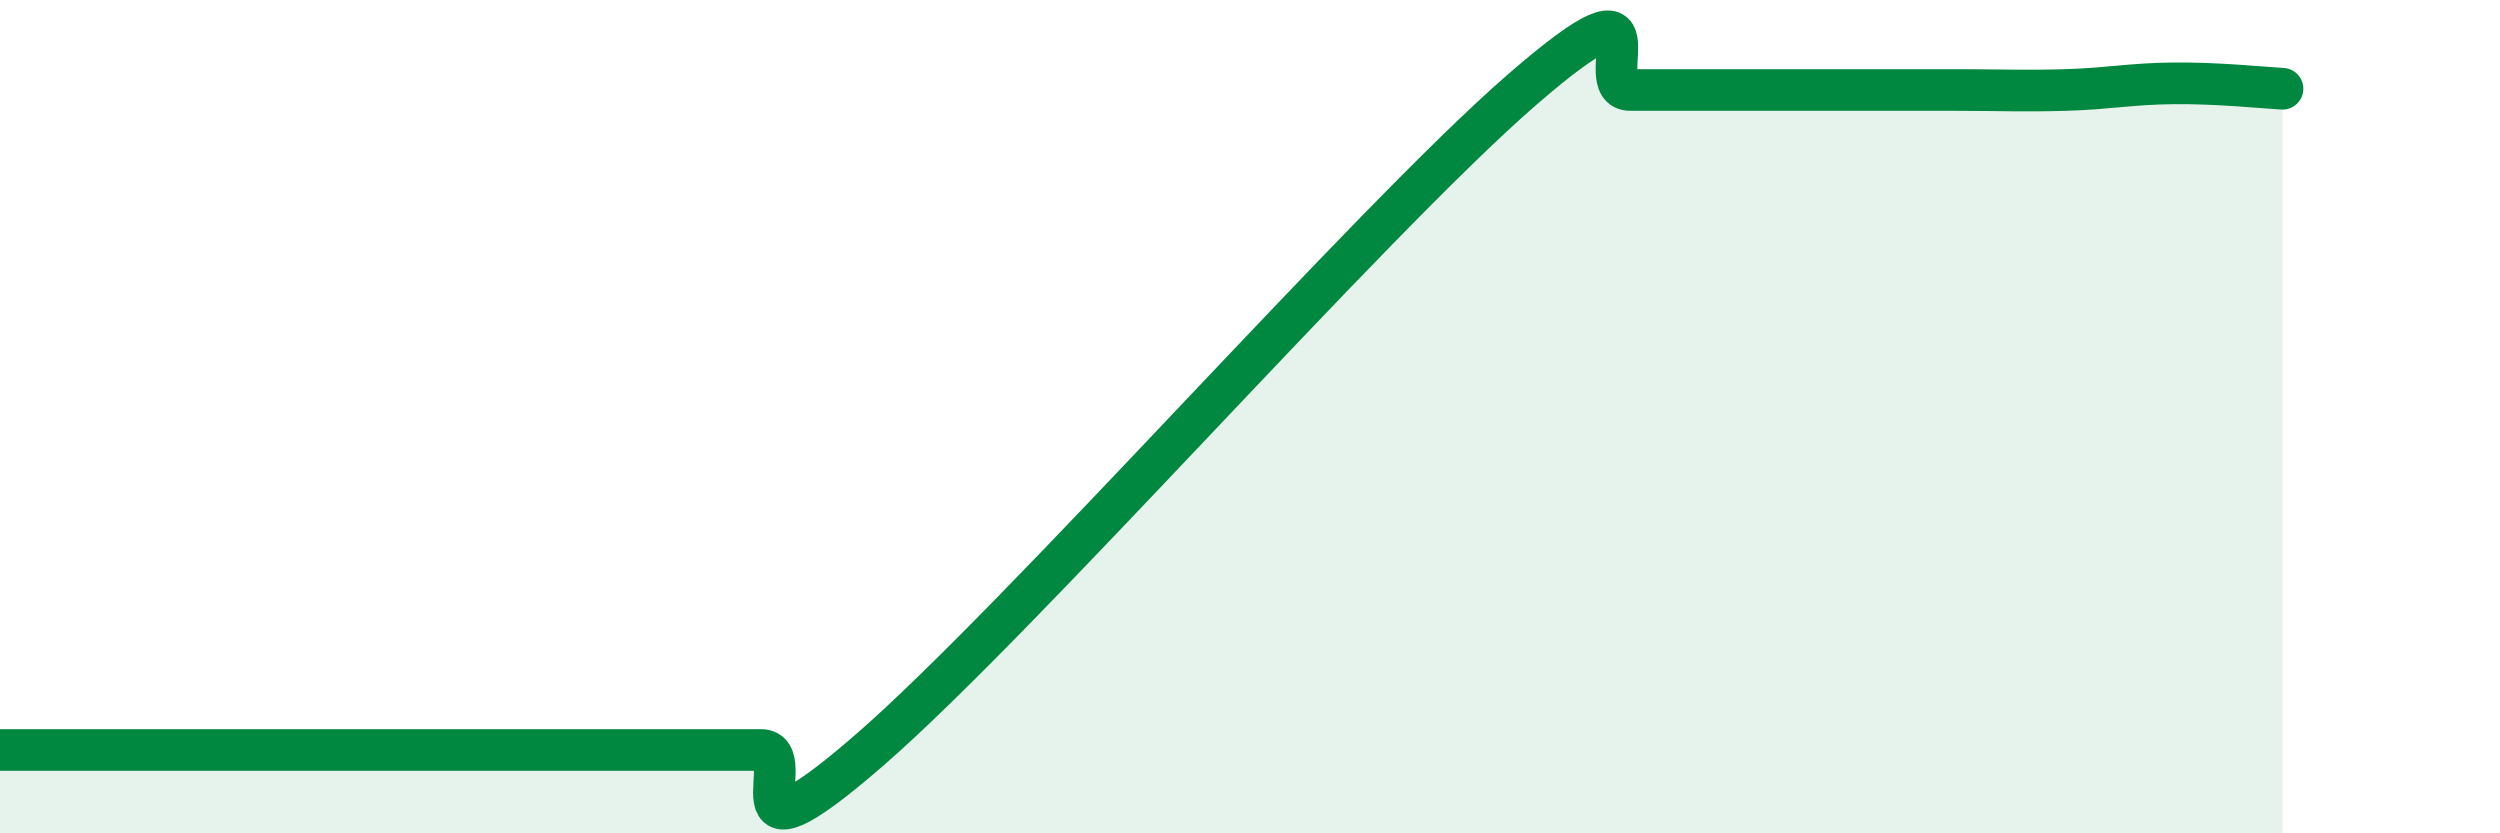
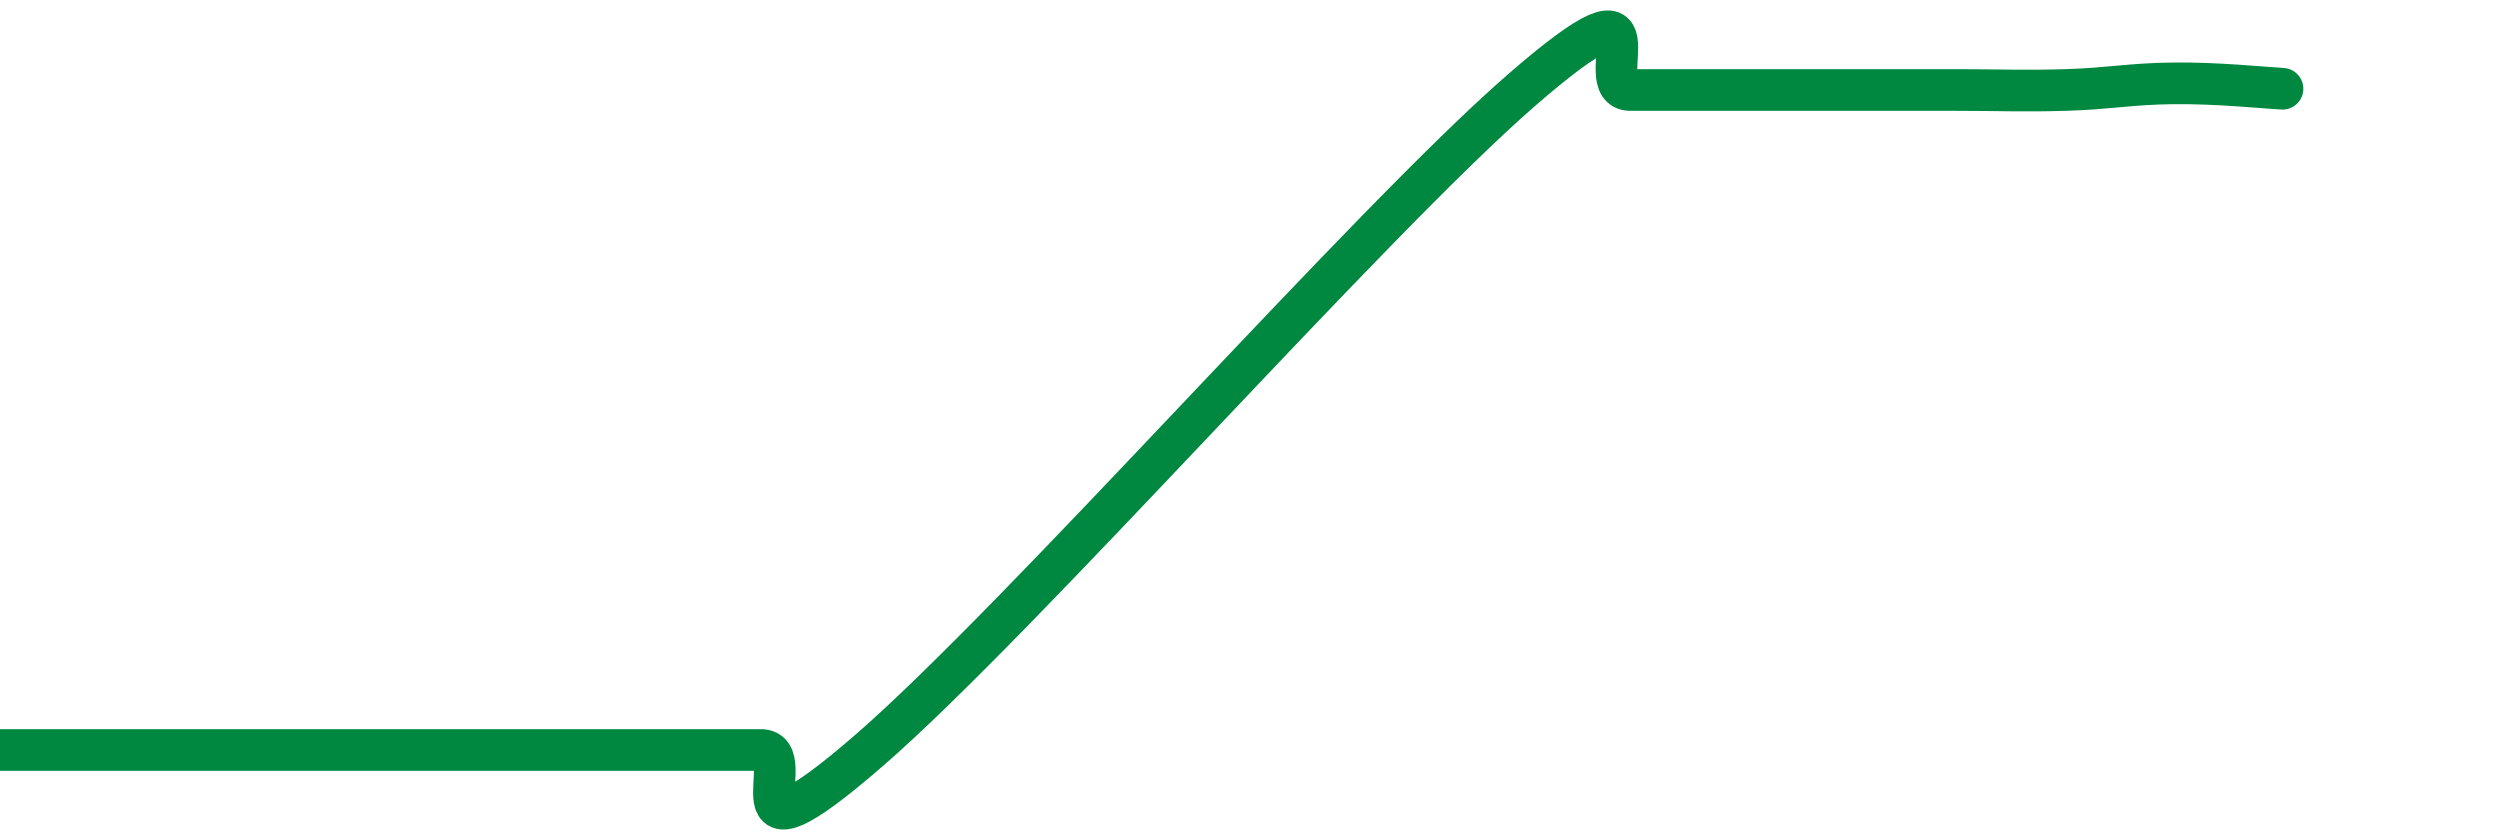
<svg xmlns="http://www.w3.org/2000/svg" width="60" height="20" viewBox="0 0 60 20">
-   <path d="M 0,18 C 0.52,18 1.57,18 2.61,18 C 3.65,18 4.18,18 5.22,18 C 6.26,18 6.79,18 7.83,18 C 8.87,18 9.39,18 10.43,18 C 11.47,18 12,18 13.04,18 C 14.08,18 14.61,18 15.65,18 C 16.69,18 17.22,18 18.26,18 C 19.3,18 17.22,21.17 20.87,18 C 24.52,14.83 32.87,5.33 36.52,2.16 C 40.17,-1.01 38.09,2.16 39.13,2.16 C 40.17,2.16 40.7,2.16 41.74,2.16 C 42.78,2.16 43.31,2.16 44.35,2.16 C 45.39,2.16 45.92,2.16 46.96,2.16 C 48,2.16 48.53,2.19 49.57,2.16 C 50.61,2.13 51.13,2.01 52.17,2 C 53.21,1.99 54.26,2.1 54.78,2.13L54.78 20L0 20Z" fill="#008740" opacity="0.1" stroke-linecap="round" stroke-linejoin="round" />
  <path d="M 0,18 C 0.52,18 1.57,18 2.61,18 C 3.65,18 4.18,18 5.22,18 C 6.26,18 6.79,18 7.83,18 C 8.87,18 9.39,18 10.43,18 C 11.47,18 12,18 13.04,18 C 14.08,18 14.61,18 15.65,18 C 16.69,18 17.22,18 18.26,18 C 19.3,18 17.22,21.17 20.87,18 C 24.52,14.83 32.87,5.33 36.52,2.16 C 40.17,-1.01 38.09,2.16 39.13,2.16 C 40.17,2.16 40.7,2.16 41.74,2.16 C 42.78,2.16 43.31,2.16 44.35,2.16 C 45.39,2.16 45.92,2.16 46.96,2.16 C 48,2.16 48.53,2.19 49.57,2.16 C 50.61,2.13 51.13,2.01 52.17,2 C 53.21,1.99 54.26,2.1 54.78,2.13" stroke="#008740" stroke-width="1" fill="none" stroke-linecap="round" stroke-linejoin="round" />
</svg>